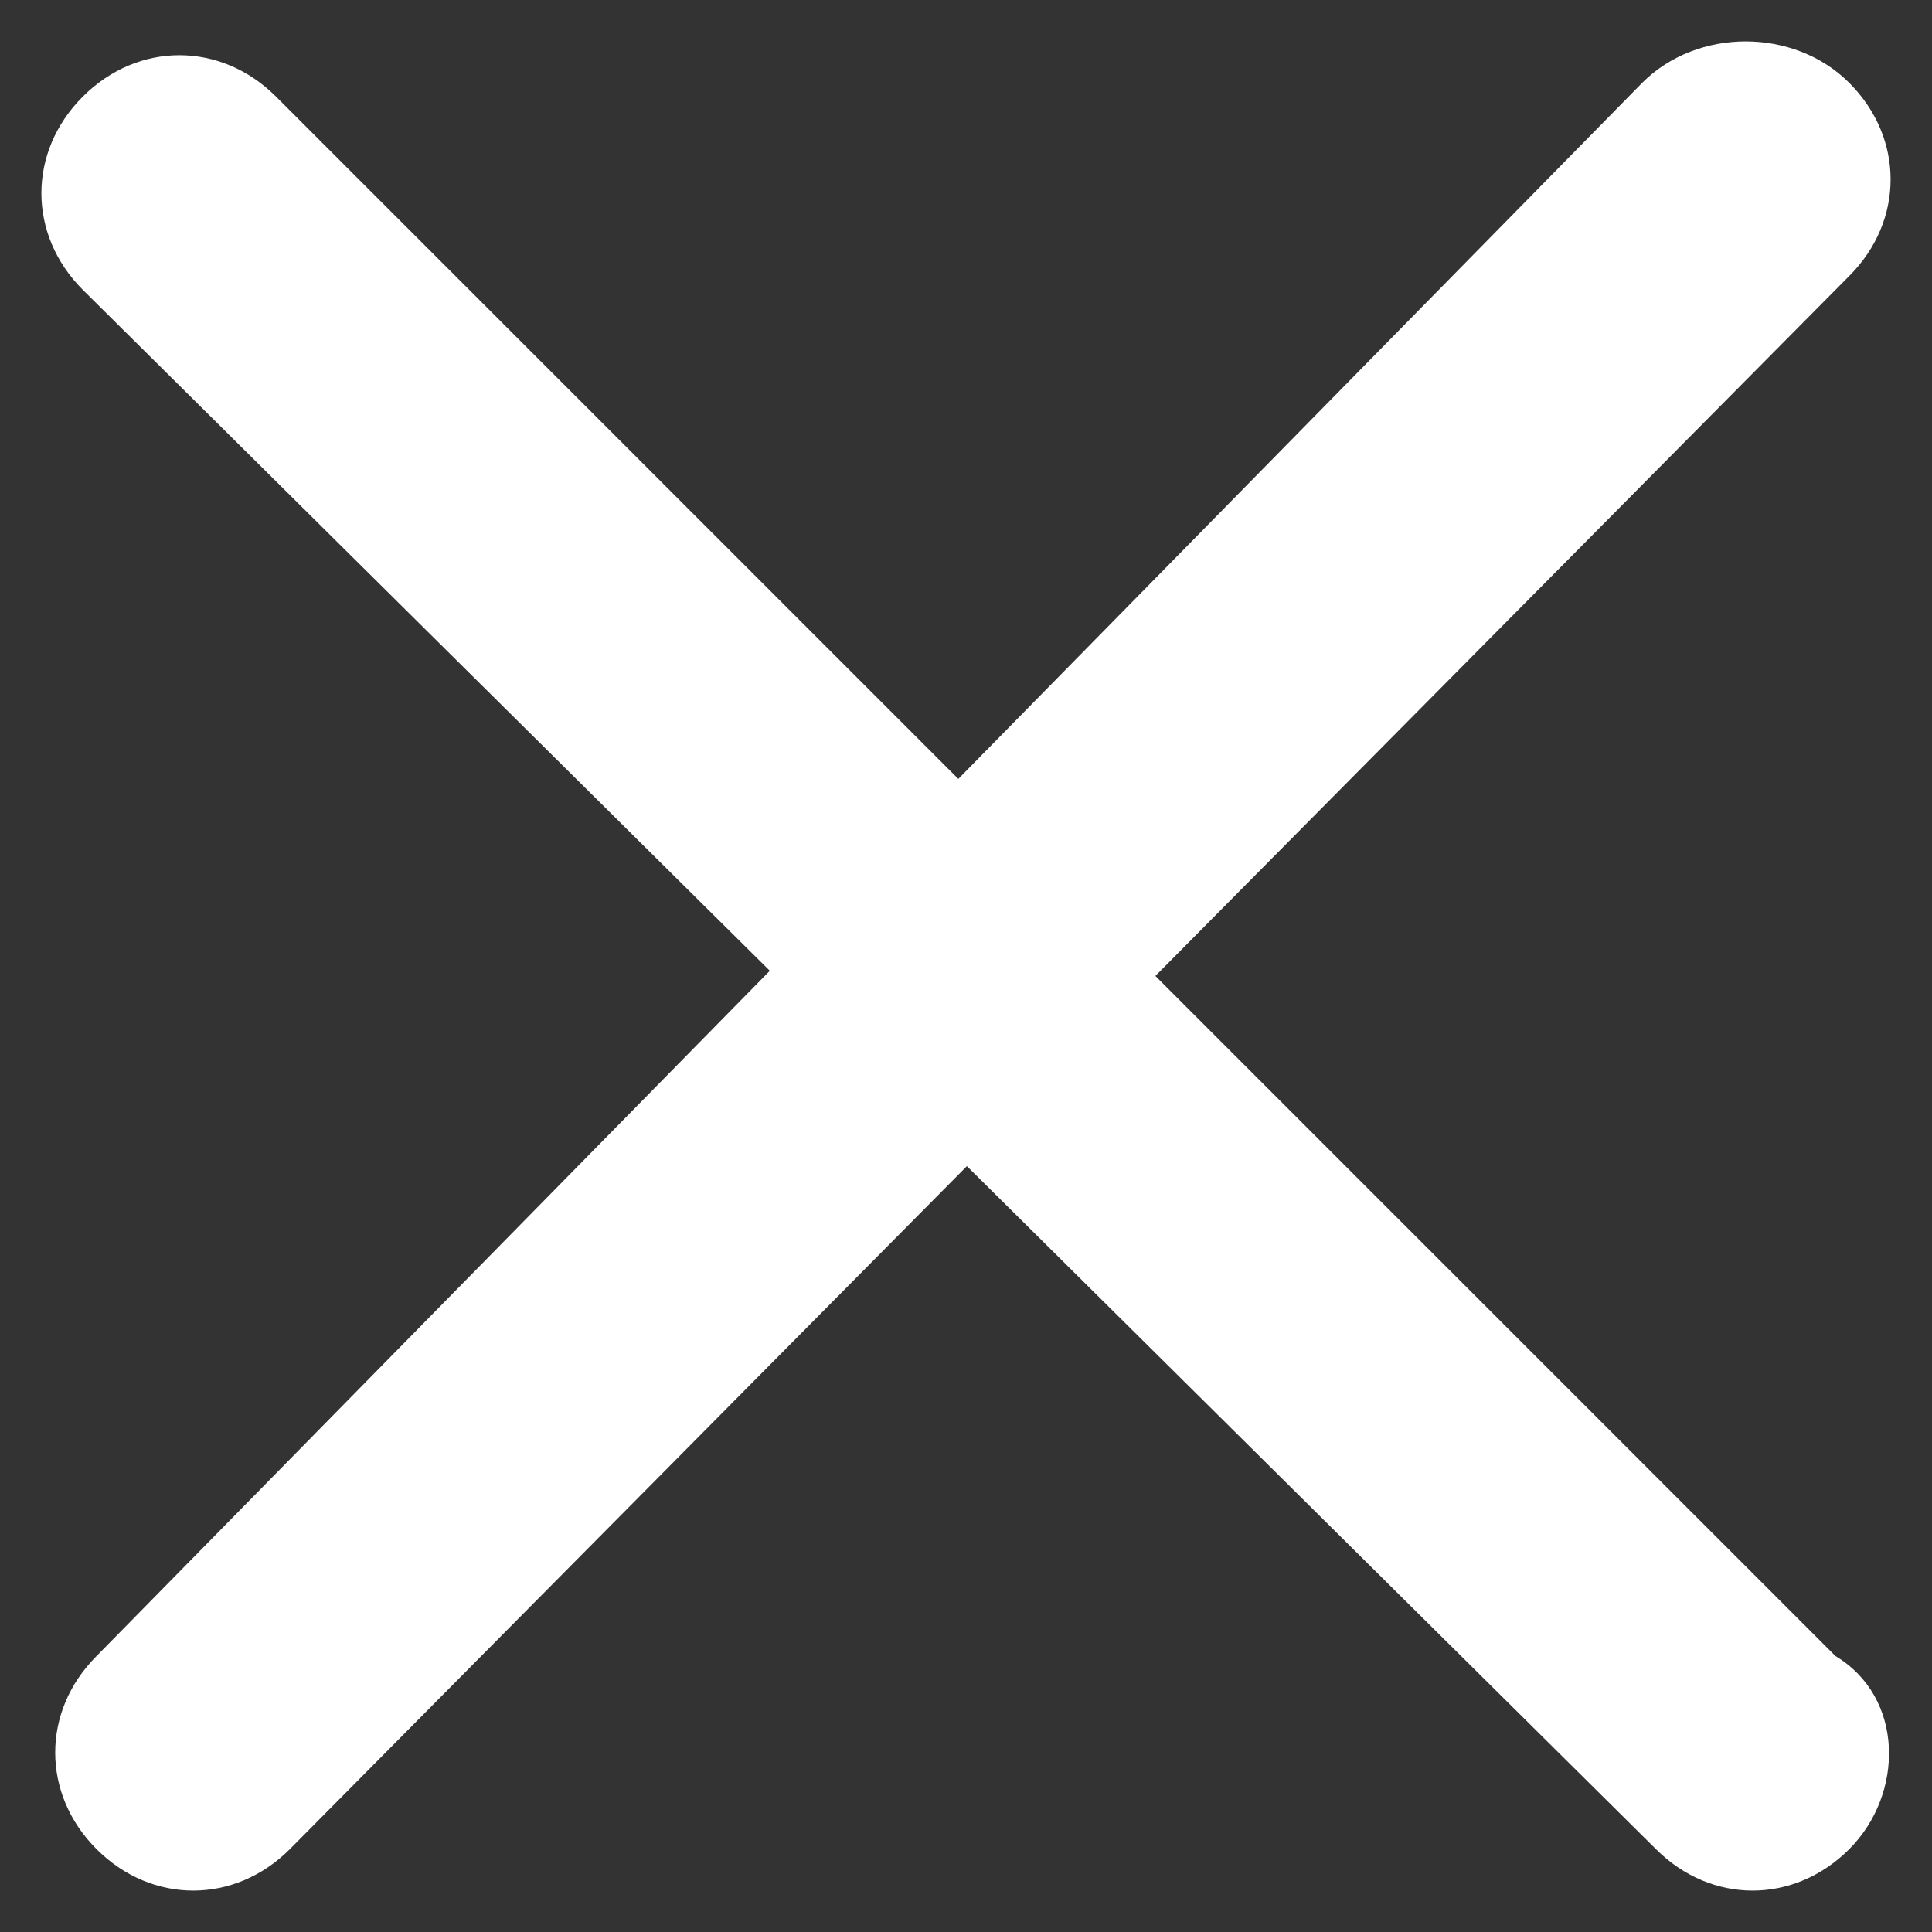
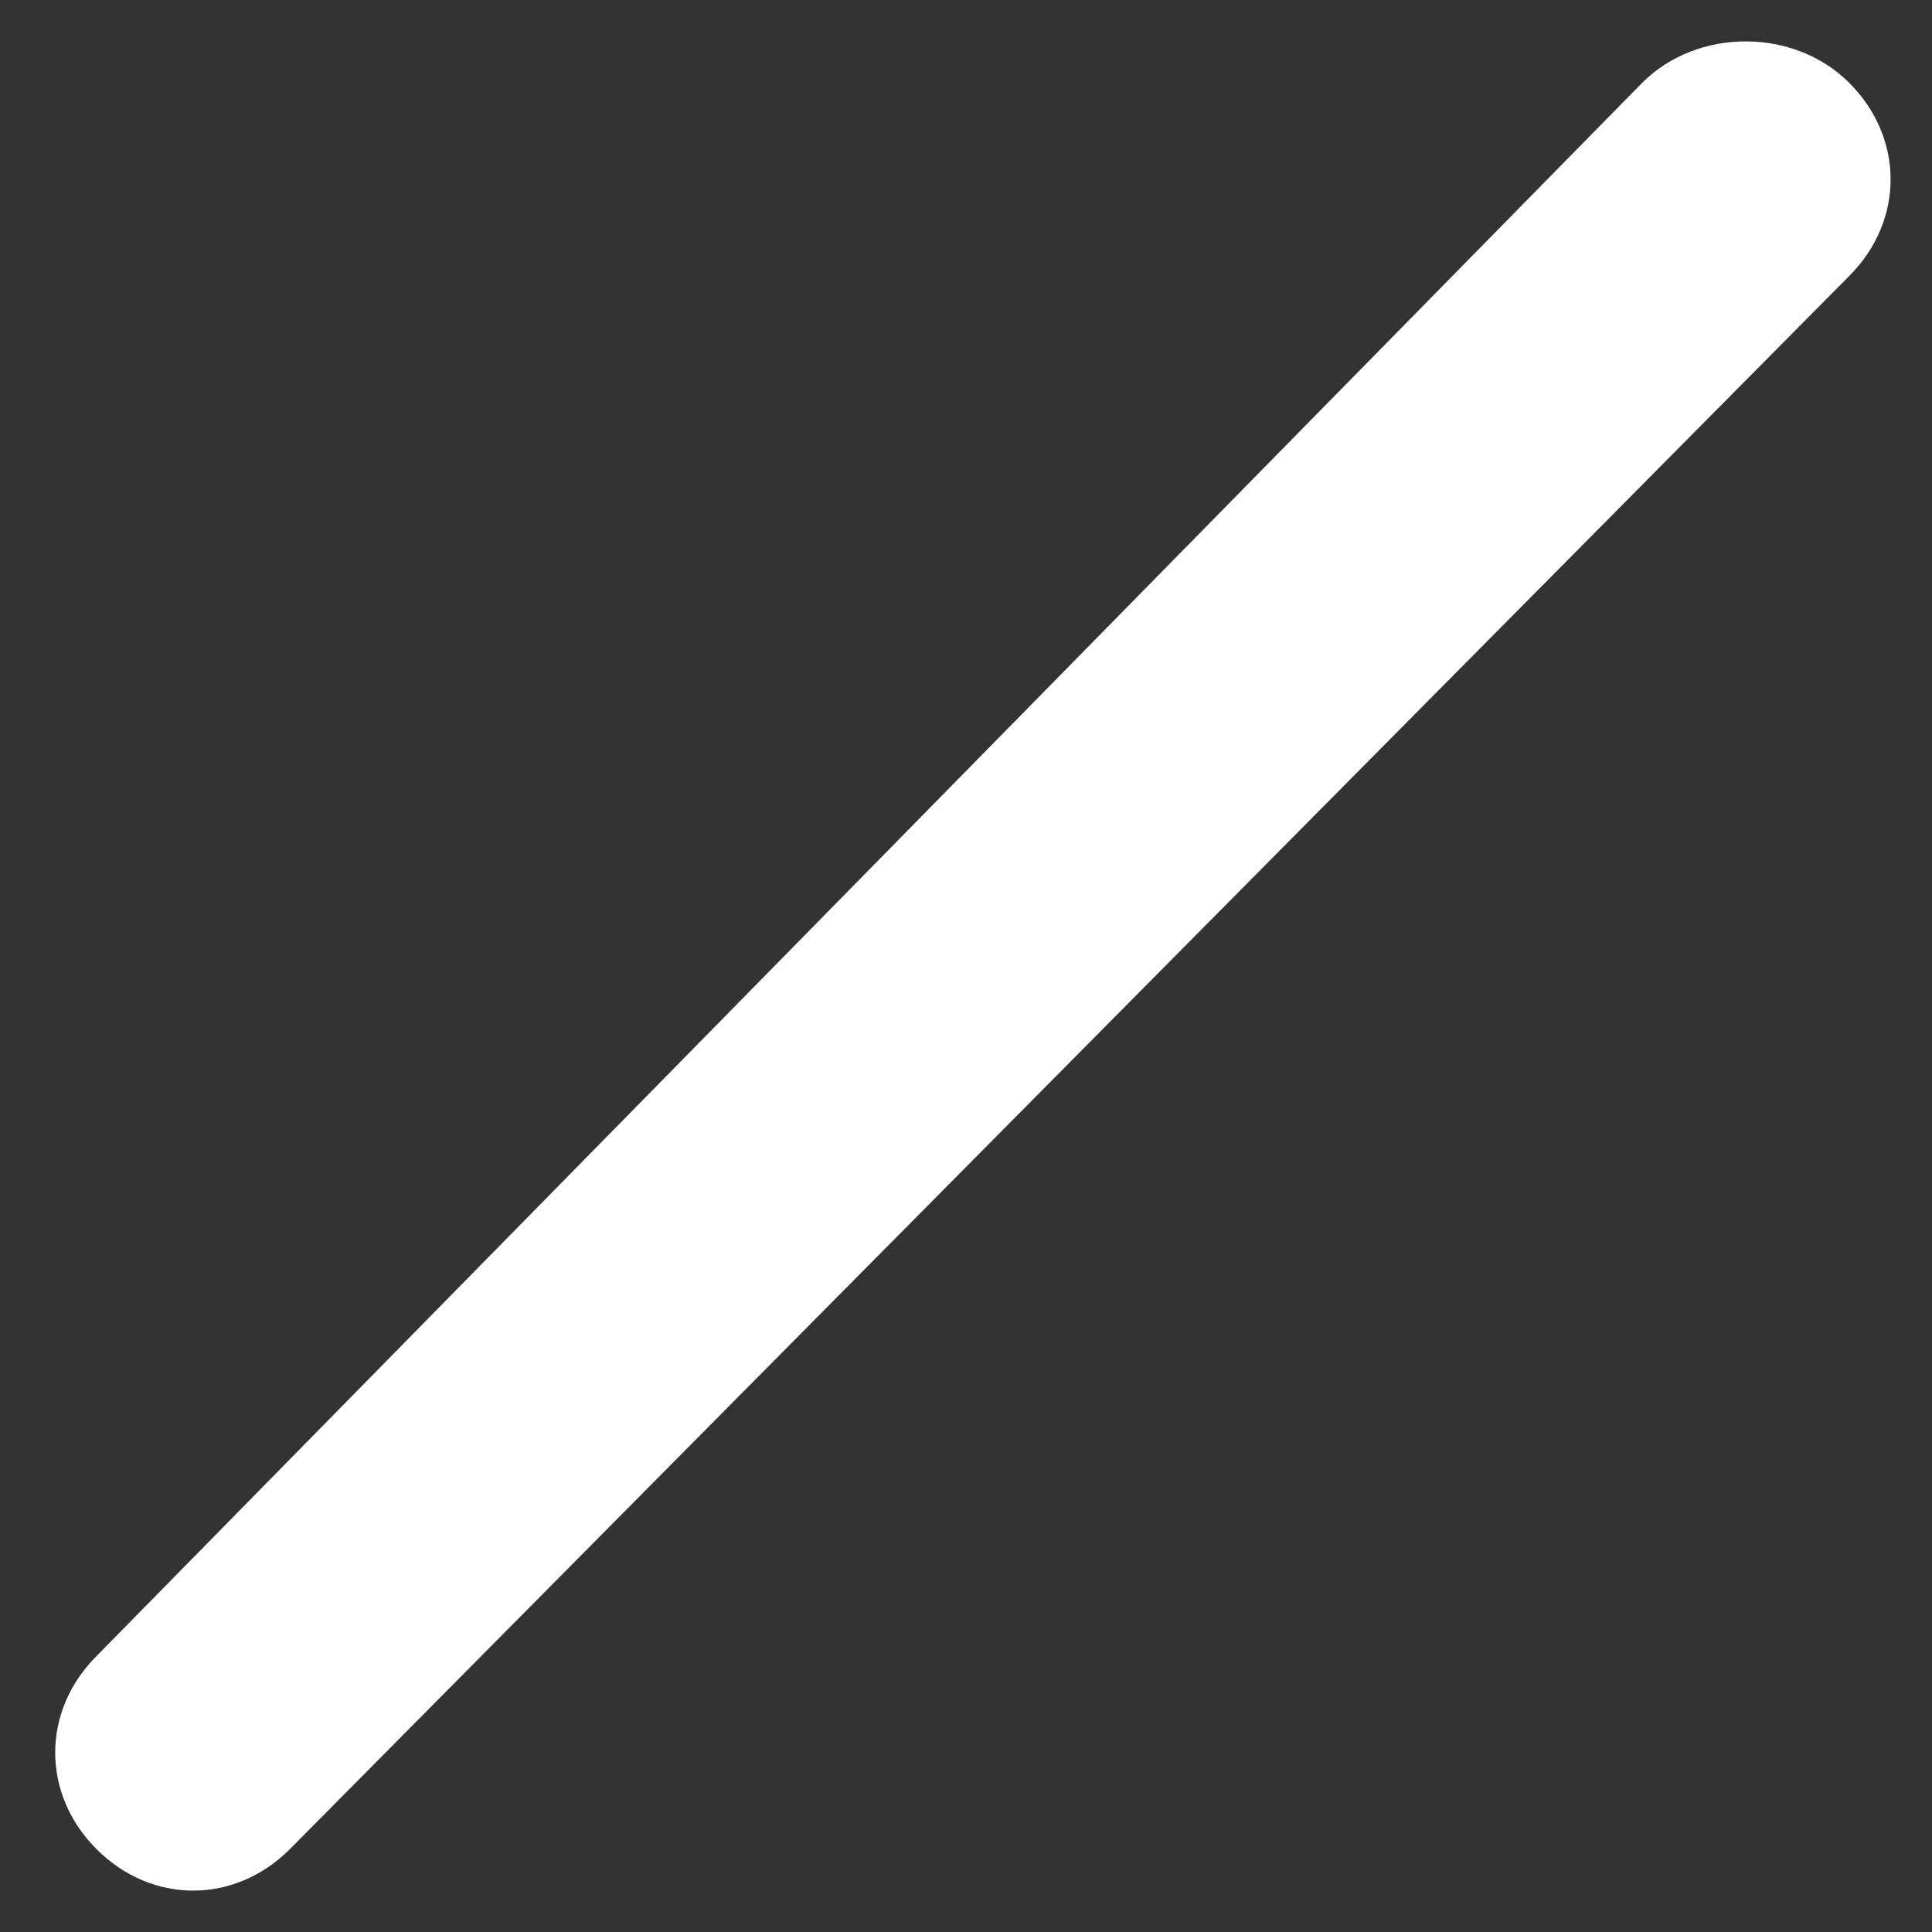
<svg xmlns="http://www.w3.org/2000/svg" enable-background="new 0 0 14 14" version="1.1" viewBox="0 0 14 14" xml:space="preserve">
  <rect x="0" y="0" width="14" height="14" fill="#333333" stroke="none" />
  <style type="text/css">
	.st0{fill:none;}
	.st1{fill-rule:evenodd;clip-rule:evenodd;fill:#FFFFFF;}
</style>
  <g transform="translate(-419 -413)">
    <g transform="translate(164 396)">
      <g transform="translate(250 12)">
-         <rect class="st0" width="24" height="24" />
        <g transform="translate(4 4)">
          <path class="st1" d="m14.4 1.6c0.4 0.4 0.4 1 0 1.4l-11.3 11.4c-0.4 0.4-1 0.4-1.4 0s-0.4-1 0-1.4l11.2-11.4c0.4-0.4 1.1-0.4 1.5 0z" />
-           <path class="st1" d="m14.4 14.4c-0.4 0.4-1 0.4-1.4 0l-11.4-11.3c-0.4-0.4-0.4-1 0-1.4s1-0.4 1.4 0l11.3 11.3c0.5 0.3 0.5 1 0.1 1.4z" />
        </g>
      </g>
    </g>
  </g>
</svg>